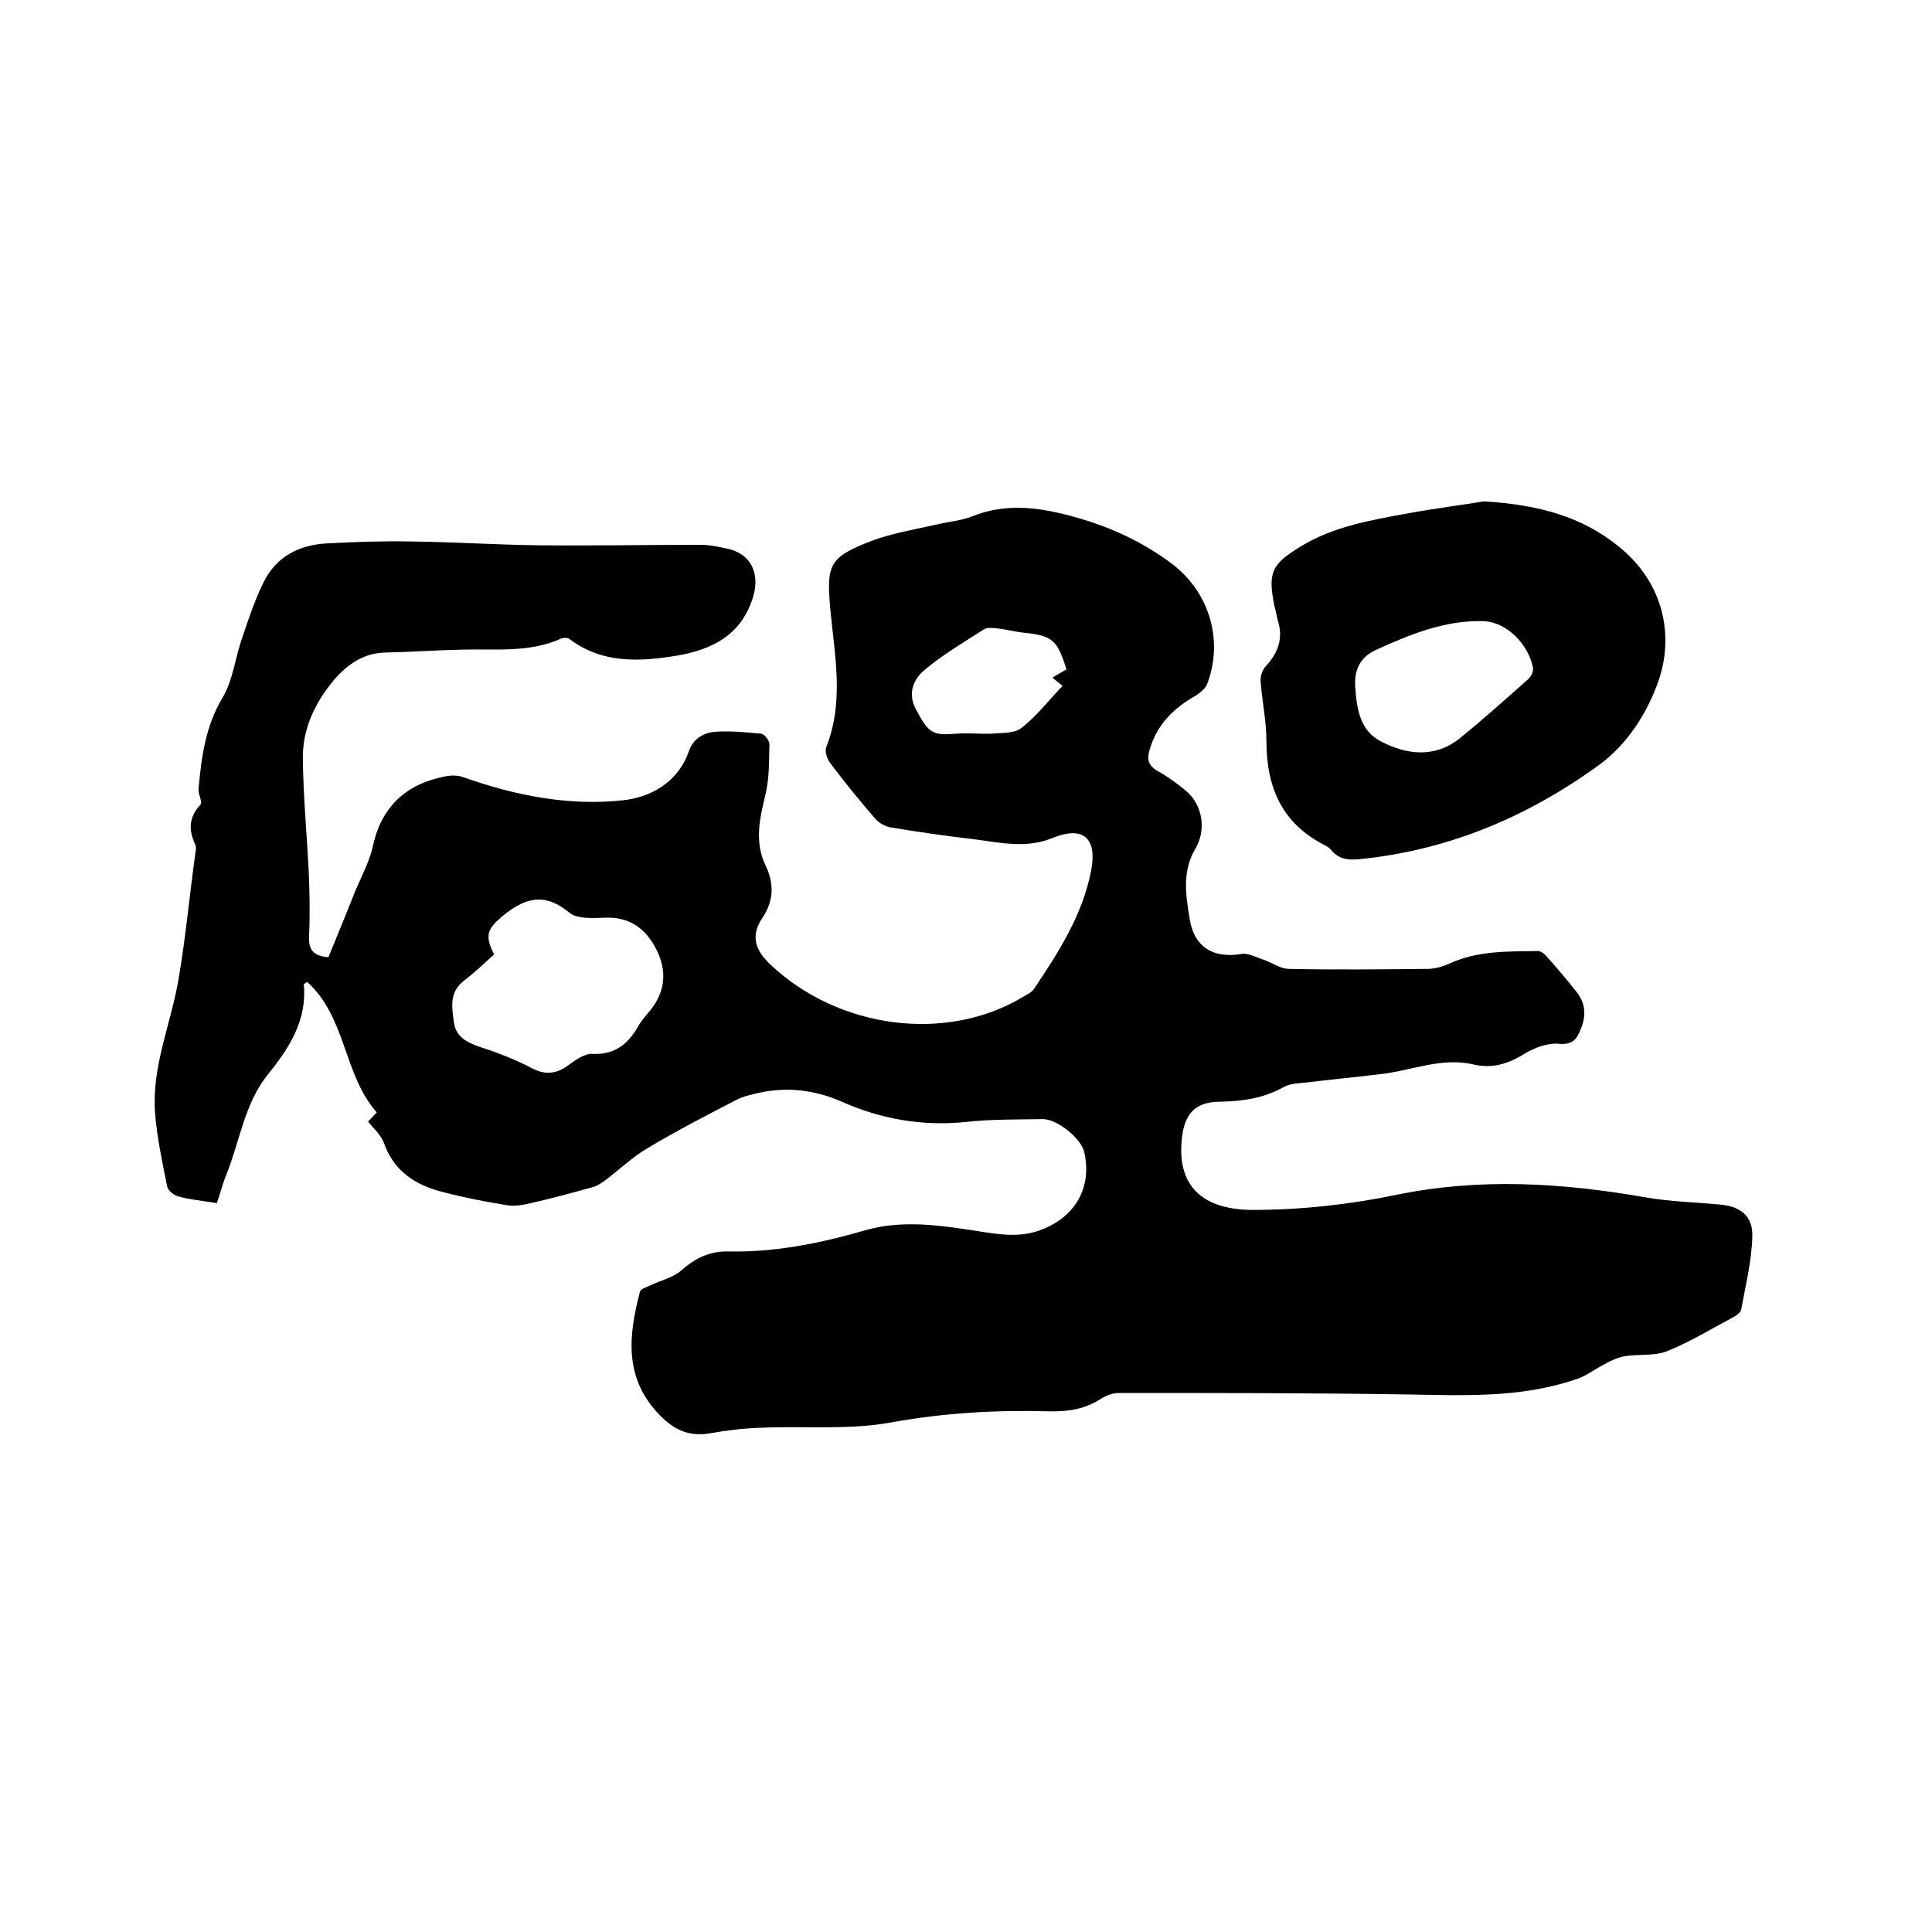
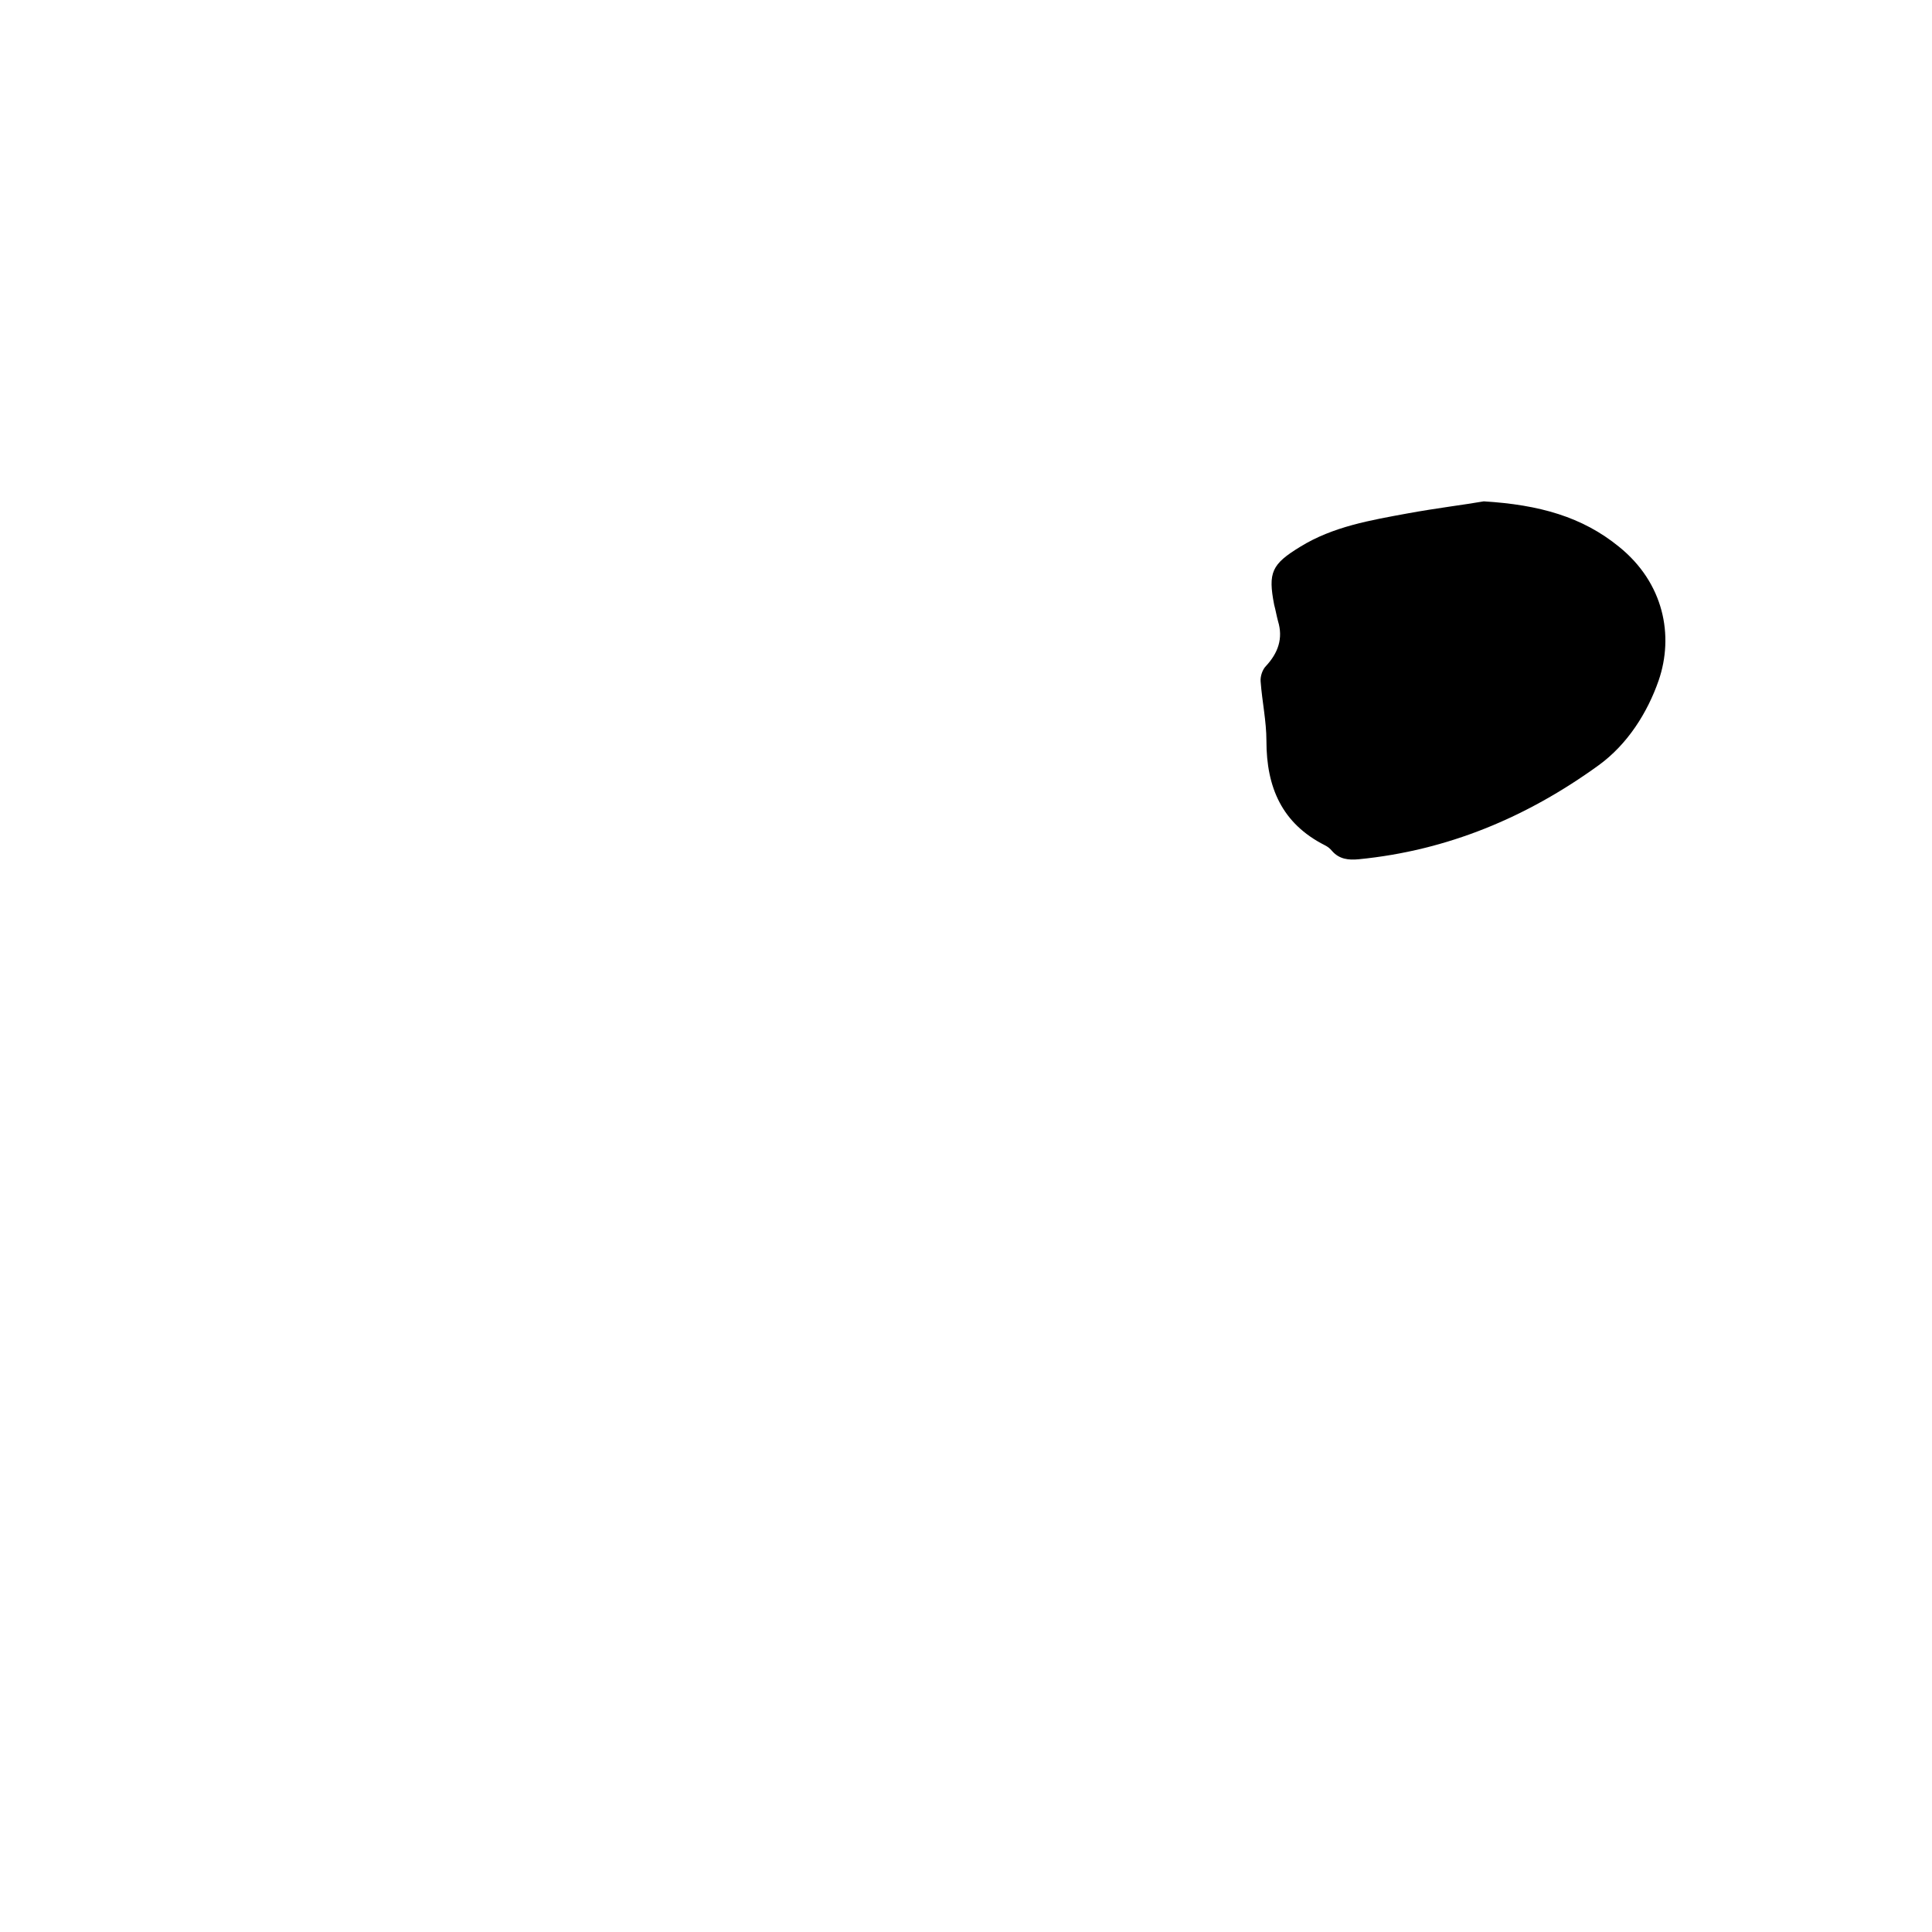
<svg xmlns="http://www.w3.org/2000/svg" enable-background="new 0 0 400 400" viewBox="0 0 400 400">
-   <path d="m76.2 232.2c.4-.4 1-1 1.8-1.9-6.9-7.8-6.3-19.7-14.4-27-.6.4-.8.5-.7.5.7 7.4-3 13.2-7.4 18.6-4.9 6.1-5.8 13.7-8.6 20.7-.8 1.9-1.3 4-2 6-2.9-.5-5.5-.7-8-1.4-.9-.2-2.2-1.3-2.3-2.1-1-5-2.1-10.1-2.5-15.2-.7-9.5 3.2-18.2 4.8-27.3 1.5-8.6 2.3-17.4 3.5-26.1.1-.7.3-1.6 0-2.2-1.4-3-1.3-5.6 1.1-8.2.5-.5-.5-2.2-.4-3.2.6-6.6 1.4-13 5-19 2.2-3.7 2.6-8.4 4.1-12.5 1.3-3.9 2.6-7.8 4.4-11.4 2.6-5.3 7.4-7.7 13.1-8s11.4-.5 17.1-.4c9 .1 18 .7 26.9.8 11.1.1 22.2-.1 33.3-.1 1.9 0 3.8.4 5.6.8 4.8 1 6.7 5 5.4 9.7-2.3 8-8.3 11.1-15.6 12.4-7.8 1.3-15.6 1.8-22.5-3.4-.4-.3-1.2-.3-1.7-.1-6.6 3-13.7 2.1-20.6 2.3-5.3.1-10.6.5-15.8.6-4.5.1-7.8 2.4-10.6 5.6-4 4.8-6.6 10.2-6.5 16.5.1 7.6.8 15.2 1.2 22.8.2 4.5.3 9.1.1 13.6-.2 3 .8 4.3 4 4.6 1.8-4.5 3.7-9 5.5-13.6 1.3-3.1 3-6.2 3.7-9.4 1.8-8.4 7.1-13 15.2-14.5 1.1-.2 2.4-.2 3.5.2 10.7 3.8 21.8 6 33 4.8 5.7-.6 11.4-3.6 13.7-10.1.9-2.7 3.1-3.9 5.5-4.1 3.1-.2 6.3.1 9.5.4.7.1 1.7 1.4 1.7 2.2-.1 3.5 0 7-.8 10.3-1.2 5.1-2.4 9.9.1 15 1.6 3.4 1.7 7.1-.8 10.7-2.4 3.6-1.5 6.6 1.7 9.6 14.2 13.4 36.5 16.2 52.3 6.7.8-.5 1.8-.9 2.3-1.7 5.1-7.6 10-15.2 11.8-24.4 1.3-6.8-1.6-9.4-8-6.8-5.4 2.2-10.6 1-15.9.3-5.9-.7-11.7-1.5-17.6-2.5-1.1-.2-2.4-.9-3.1-1.7-3.3-3.8-6.4-7.6-9.4-11.6-.7-.9-1.2-2.5-.8-3.4 3.7-9.4 1.7-19 .8-28.5-.8-9.2-.3-10.7 8.5-14.1 4.3-1.6 9-2.4 13.5-3.4 2.5-.6 5.1-.8 7.4-1.7 7.2-2.9 14.3-1.8 21.4.2 7.2 2 13.9 5.1 19.9 9.6 7.8 5.9 10.8 15.9 7.3 25-.4.9-1.4 1.7-2.3 2.3-4.6 2.6-8.1 6-9.6 11.3-.6 2-.2 3.3 1.8 4.4s3.9 2.5 5.7 4c3.5 2.9 4.3 8.1 2 12-2.8 4.7-2 9.6-1.2 14.5.9 5.9 4.9 8.3 10.8 7.3 1.4-.2 3 .7 4.5 1.2 1.8.6 3.5 1.9 5.3 1.9 9.5.2 19.1.1 28.6 0 1.6 0 3.3-.5 4.8-1.2 5.8-2.6 12-2.4 18.1-2.5.6 0 1.4.6 1.8 1.1 2.2 2.5 4.3 4.9 6.3 7.5 1.8 2.3 1.9 4.9.8 7.5-.8 2.1-1.7 3.4-4.6 3.1-2.3-.2-5 .8-7.1 2.1-3.3 2-6.5 3.1-10.5 2.2-6.6-1.6-12.9 1.3-19.4 2-5 .6-10.1 1.1-15.1 1.7-1.7.2-3.5.2-4.9 1-4.1 2.3-8.5 2.9-13.1 3-5.1 0-7.4 2.5-7.9 7.6-1.2 10.7 5.3 14.8 14.7 14.8 9.9 0 19.9-1.1 29.6-3.1 17.4-3.6 34.5-2.5 51.7.5 5.1.9 10.3 1 15.5 1.5 4.1.4 6.7 2.3 6.6 6.5-.1 5.1-1.4 10.2-2.3 15.2-.1.7-1.2 1.4-2 1.8-4.5 2.4-8.9 5.1-13.5 6.9-2.6 1-5.8.5-8.7 1-1.5.3-3 1-4.4 1.8-1.9 1-3.7 2.4-5.7 3-11.5 3.9-23.3 3.3-35.2 3.1-19.8-.3-39.6-.3-59.4-.3-1.2 0-2.5.5-3.5 1.1-3.3 2.2-6.9 2.8-10.8 2.7-11-.3-21.8.3-32.8 2.3-8.7 1.6-17.9.7-26.9 1.1-3.5.1-6.9.5-10.3 1.1-4.3.8-7.4-.4-10.5-3.5-7.7-7.7-6.7-16.6-4.3-25.8.2-.6 1.4-.9 2.2-1.3 2.1-1 4.7-1.6 6.4-3.1 2.9-2.6 6-4 9.7-3.9 9.7.2 19.1-1.7 28.4-4.4 7.7-2.2 15.5-1 23.3.2 4.4.7 8.8 1.4 13.1-.3 7.1-2.7 10.5-8.8 8.9-16-.6-2.9-5.7-7-8.7-6.9-5.3.1-10.6 0-15.9.6-9 .9-17.5-.6-25.6-4.2-5.9-2.6-12-3.2-18.2-1.6-1.2.3-2.5.6-3.6 1.2-6.2 3.2-12.4 6.4-18.4 10-3.1 1.8-5.8 4.4-8.7 6.6-.7.5-1.5 1.1-2.4 1.4-4.3 1.2-8.7 2.4-13.1 3.4-1.7.4-3.5.7-5.1.4-4.3-.7-8.5-1.5-12.7-2.6-5.9-1.4-10.6-4.3-12.7-10.5-.8-1.7-2.1-2.8-3.2-4.2zm26.1-34.6c-2.1 1.9-4.1 3.8-6.3 5.5-3.1 2.4-2.4 5.7-2 8.7.4 2.8 2.6 4 5.2 4.9 3.7 1.2 7.4 2.6 10.8 4.4 2.8 1.5 5.1 1.3 7.6-.5 1.5-1.1 3.4-2.5 5-2.4 4.6.2 7.3-1.9 9.4-5.5.7-1.3 1.7-2.4 2.7-3.6 3.1-3.9 3.4-8.2 1.2-12.5-2.1-4.2-5.4-6.8-10.6-6.6-2.5.1-5.9.3-7.5-1.1-5.2-4.3-9.3-2.9-13.8.8-3.1 2.6-3.7 4-1.7 7.9zm118.5-59c-1.9-6.1-2.9-7-8.8-7.6-1.9-.2-3.7-.7-5.6-.9-.9-.1-2-.2-2.7.2-4.2 2.7-8.6 5.3-12.4 8.5-2.2 1.9-3.4 4.8-1.7 8 2.7 5.1 3.5 5.5 8.4 5.1 2.4-.2 4.8.1 7.2 0 2.2-.2 4.8 0 6.3-1.2 3.2-2.5 5.7-5.8 8.5-8.7-.9-.7-1.5-1.2-2.1-1.7 1.1-.7 2-1.2 2.9-1.7z" />
-   <path d="m307.2 103.8c11.5.7 20.4 3.2 28 9.4 9.3 7.5 11.4 18.4 8.2 27.7-2.3 6.6-6.4 13.2-12.5 17.6-14.8 10.7-31.2 17.6-49.6 19.4-2.1.2-4 0-5.5-1.7-.4-.5-.9-.9-1.5-1.2-8.9-4.5-12.1-12-12.1-21.6 0-4.1-.9-8.2-1.2-12.3-.1-1.1.4-2.5 1.1-3.2 2.5-2.7 3.6-5.7 2.5-9.3-.3-1.1-.5-2.3-.8-3.4-1.3-6.7-.5-8.4 5.4-12 6.8-4.2 14.6-5.5 22.2-6.9 6-1.1 11.8-1.8 15.8-2.5zm-26.6 38.6c.3 4.4 1 8.9 5.3 11.1 5.4 2.8 11.2 3.5 16.4-.7 4.8-3.9 9.5-8.1 14.1-12.2.6-.5 1.1-1.6 1-2.3-.9-4.8-5.4-9.6-10.4-9.7-7.8-.2-15 2.7-22 5.9-3.4 1.5-4.7 4.2-4.4 7.9z" />
+   <path d="m307.2 103.8c11.5.7 20.4 3.2 28 9.4 9.3 7.5 11.4 18.4 8.2 27.7-2.3 6.6-6.4 13.2-12.5 17.6-14.8 10.7-31.2 17.6-49.6 19.4-2.1.2-4 0-5.5-1.7-.4-.5-.9-.9-1.5-1.2-8.9-4.5-12.1-12-12.1-21.6 0-4.1-.9-8.2-1.2-12.3-.1-1.1.4-2.5 1.1-3.2 2.5-2.7 3.6-5.7 2.5-9.3-.3-1.1-.5-2.3-.8-3.4-1.3-6.7-.5-8.4 5.4-12 6.8-4.2 14.6-5.5 22.2-6.9 6-1.1 11.8-1.8 15.8-2.5zm-26.6 38.6z" />
</svg>